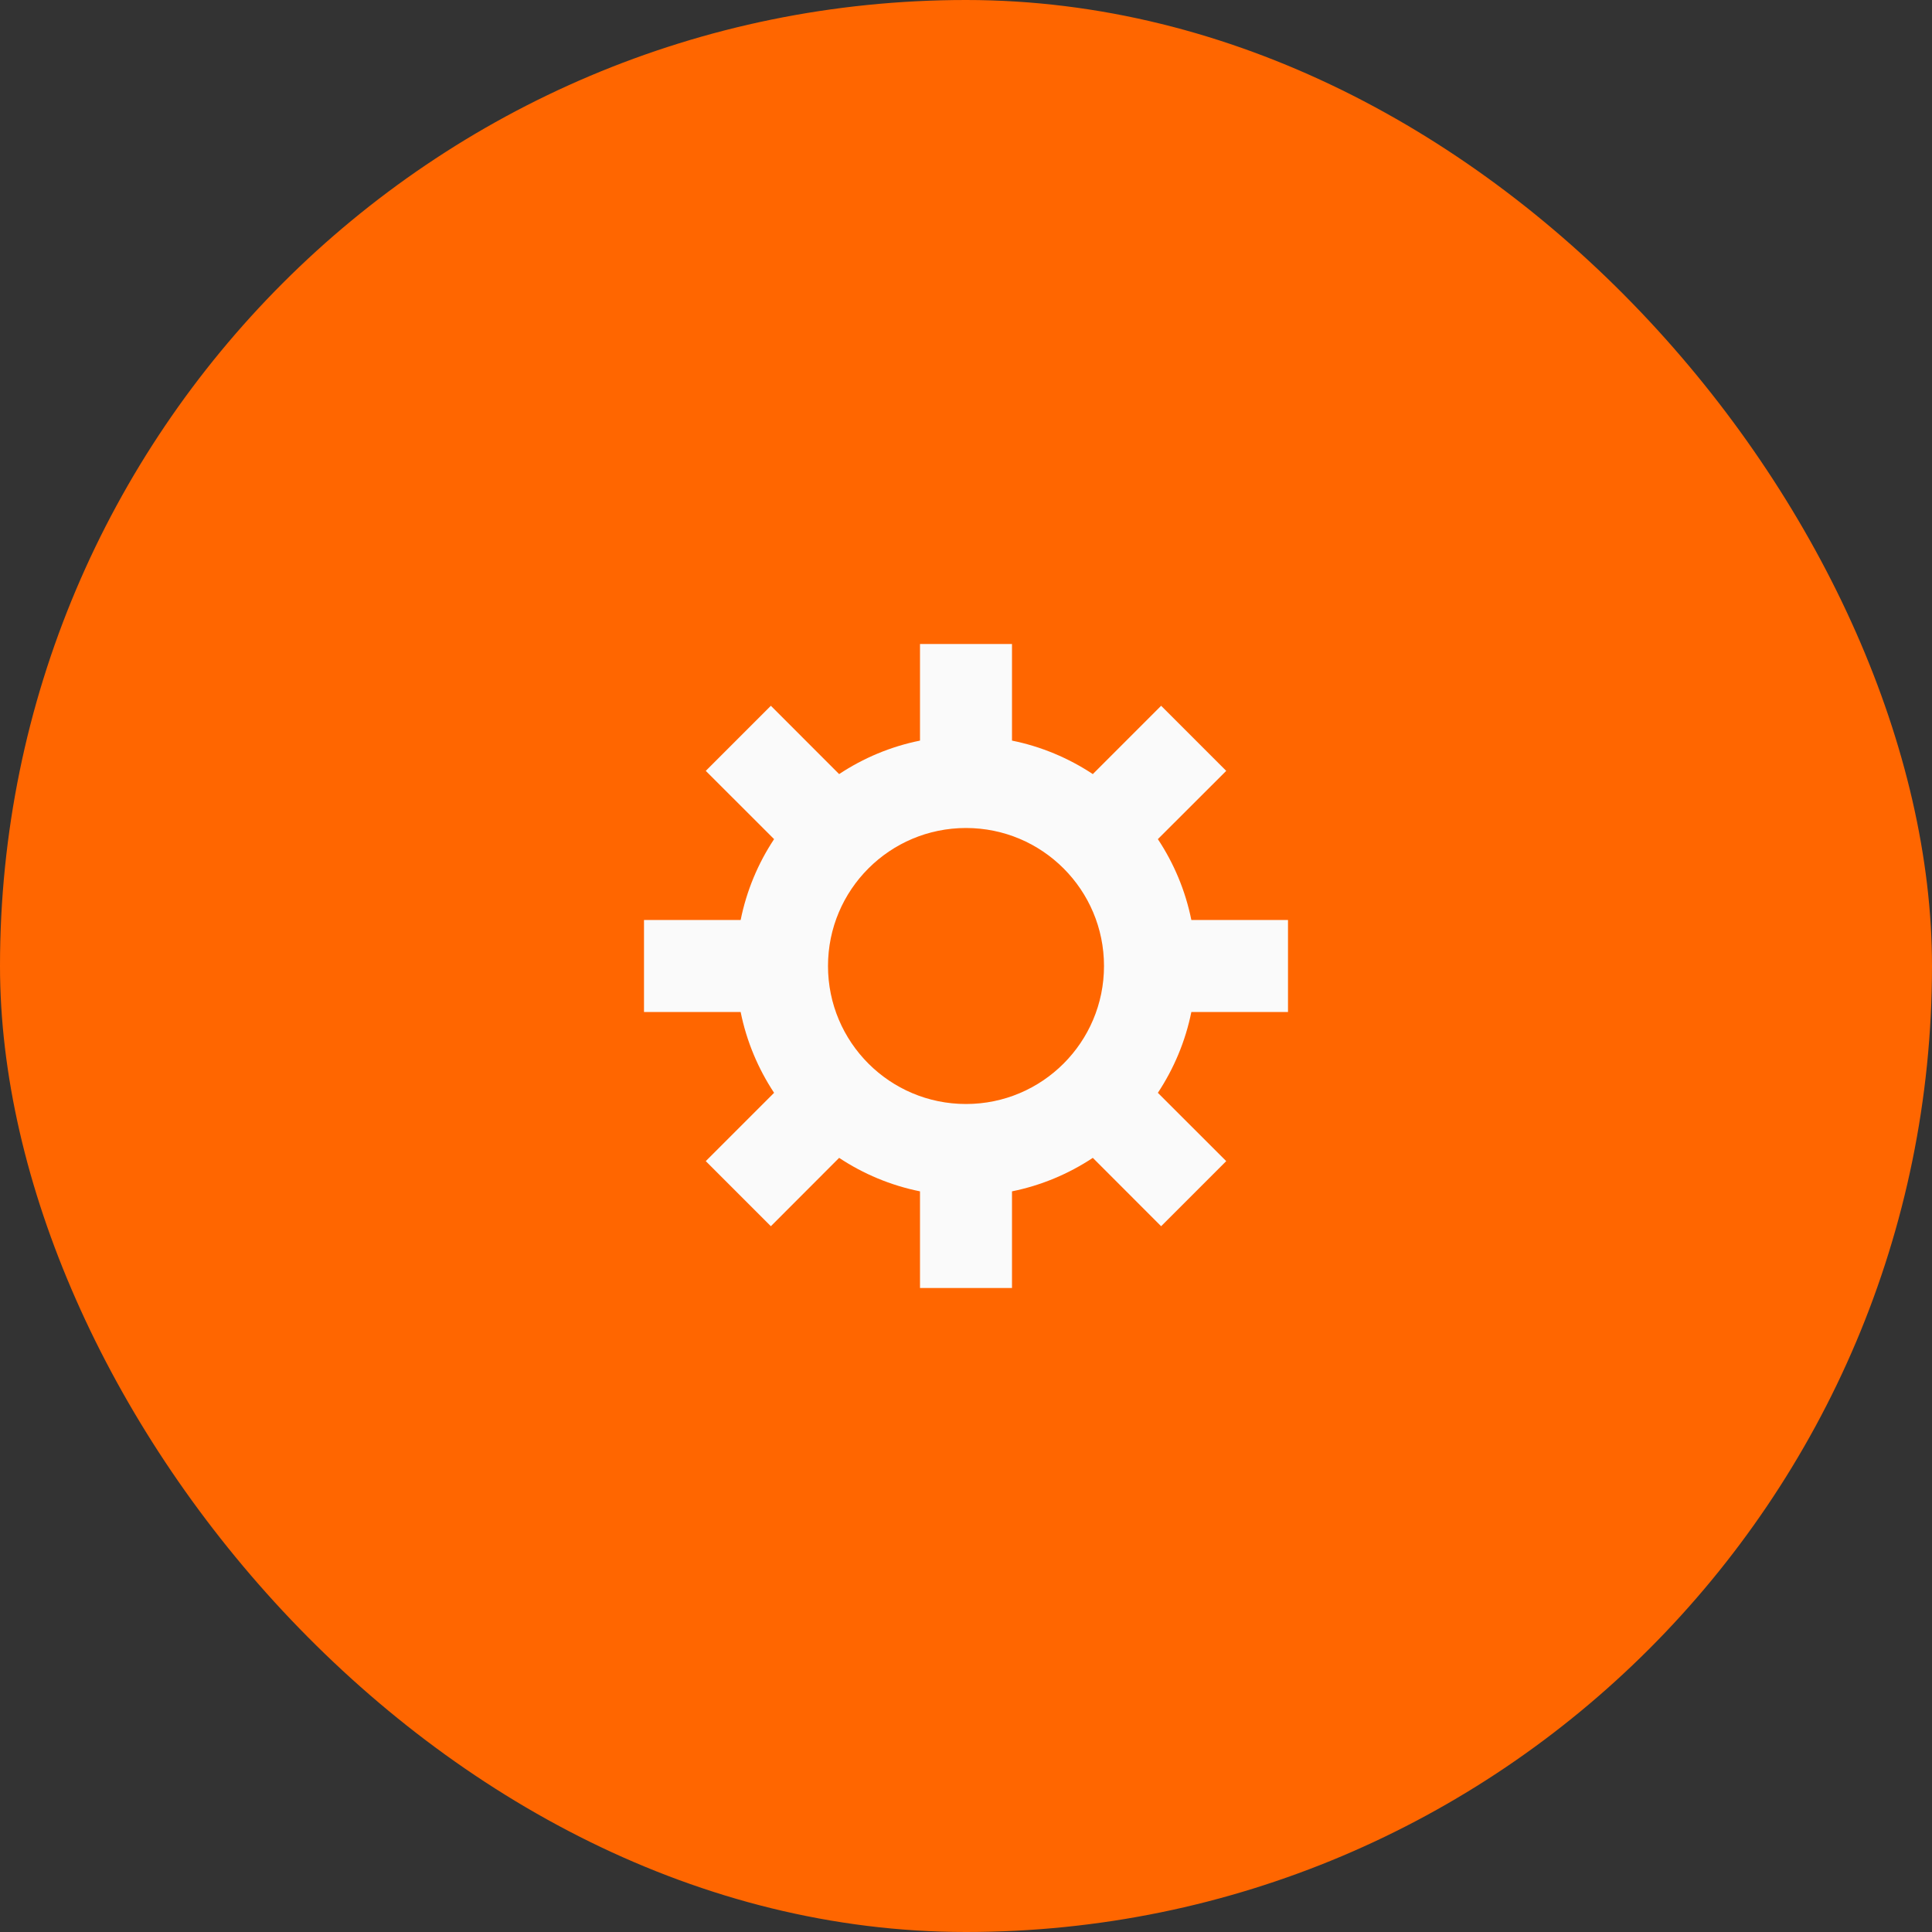
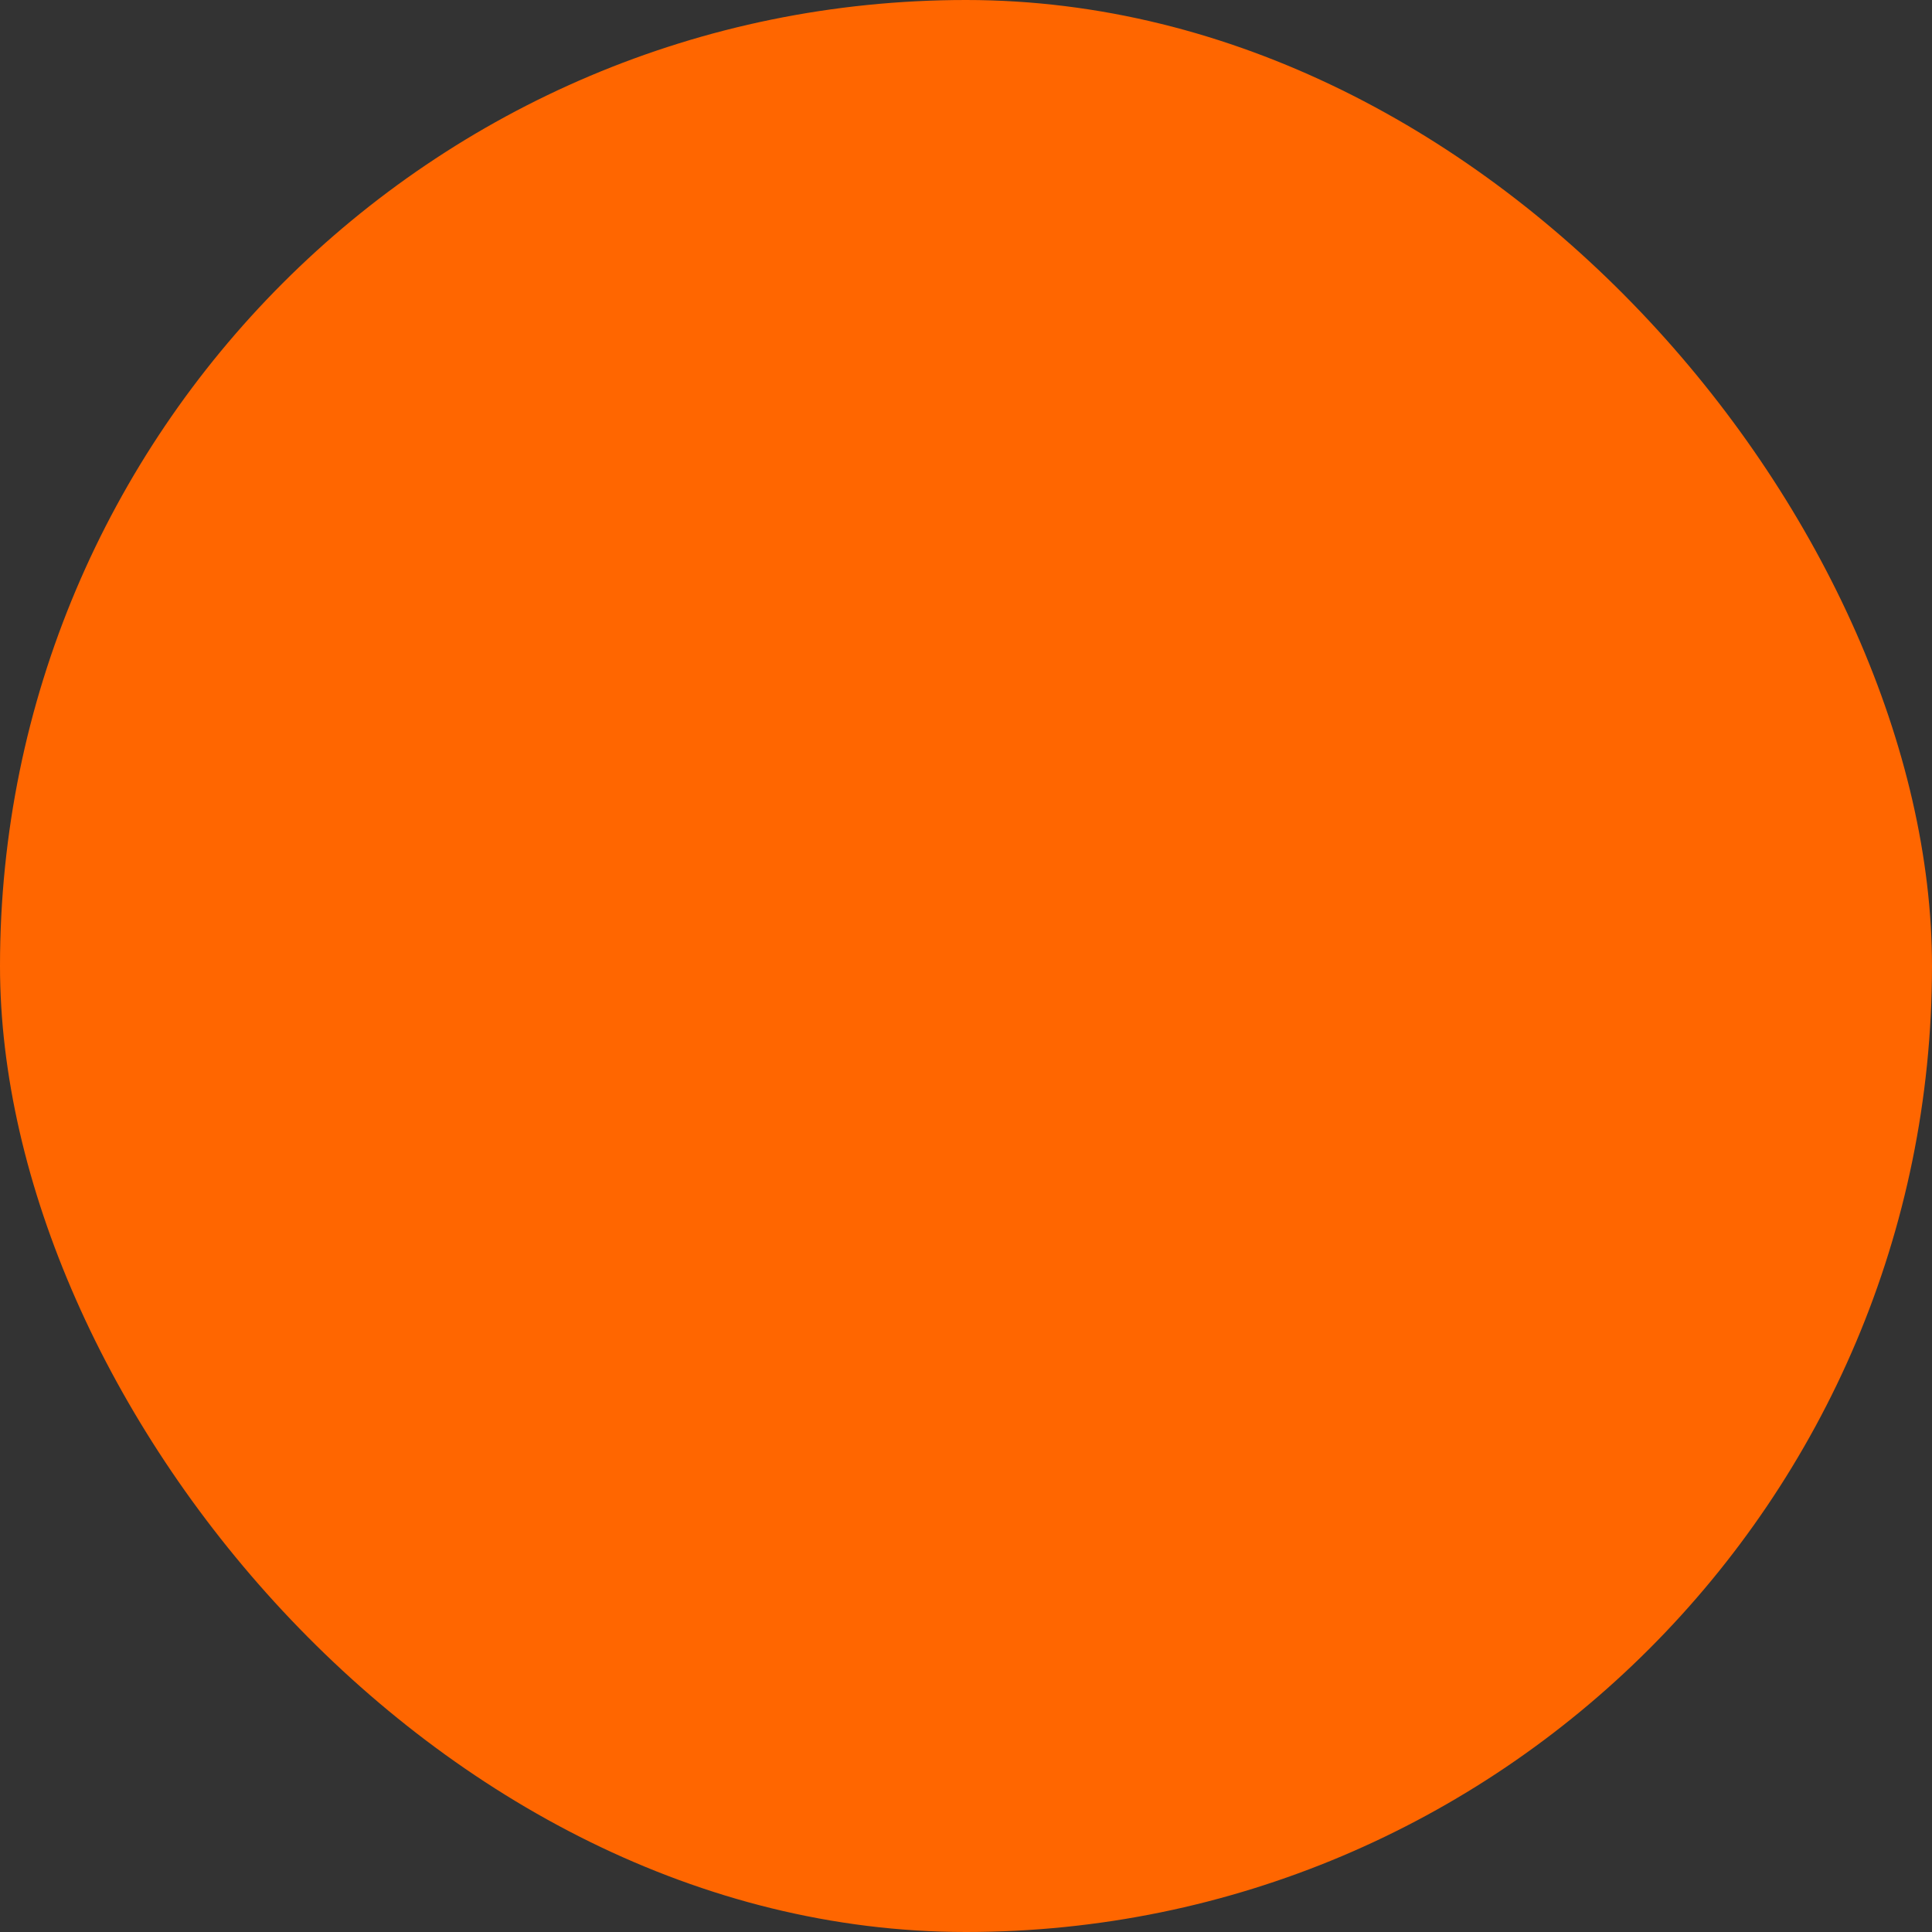
<svg xmlns="http://www.w3.org/2000/svg" width="42" height="42" viewBox="0 0 42 42" fill="none">
  <rect x="0" y="0" width="42" height="42" fill="#333333" stroke="none" />
  <rect width="42" height="42" rx="21" fill="#FF6600" />
  <g clip-path="url(#clip0_2677_6089)">
-     <path d="M22 16.1C22.638 16.229 23.232 16.481 23.757 16.828L25.242 15.343L26.657 16.758L25.171 18.242C25.519 18.767 25.77 19.361 25.899 20H28V22H25.899C25.77 22.638 25.518 23.232 25.171 23.757L26.657 25.242L25.242 26.657L23.757 25.171C23.232 25.518 22.638 25.77 22 25.899V28H20V25.899C19.361 25.77 18.767 25.519 18.242 25.171L16.758 26.657L15.343 25.242L16.828 23.757C16.481 23.232 16.23 22.638 16.101 22H14V20H16.101C16.23 19.362 16.48 18.767 16.828 18.242L15.343 16.758L16.758 15.343L18.242 16.828C18.767 16.48 19.361 16.229 20 16.1V14H22V16.1ZM21 18C19.343 18 18 19.343 18 21C18 22.657 19.343 24 21 24C22.657 24 24 22.657 24 21C24 19.343 22.657 18 21 18Z" fill="#FAFAFA" />
-   </g>
+     </g>
  <defs>
    <clipPath id="clip0_2677_6089">
      <rect width="14" height="14" fill="white" transform="translate(14 14)" />
    </clipPath>
  </defs>
</svg>